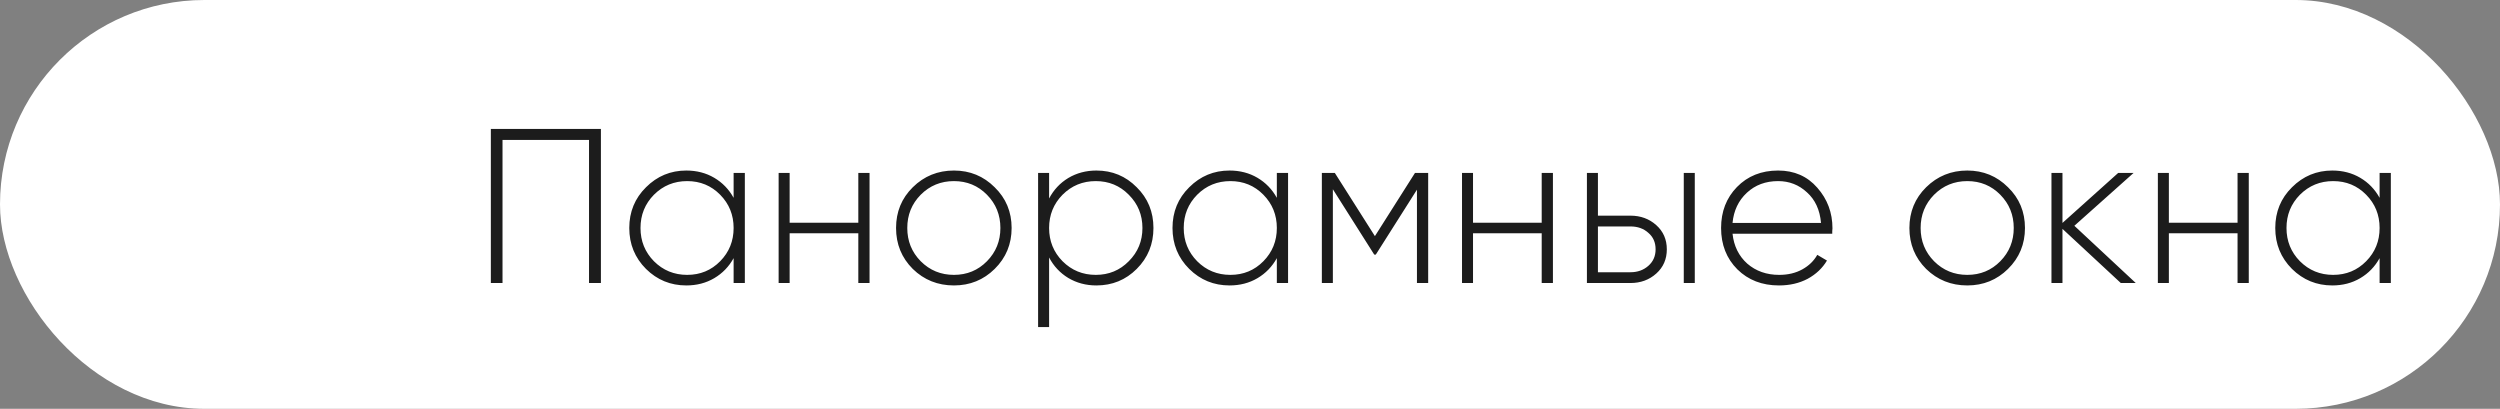
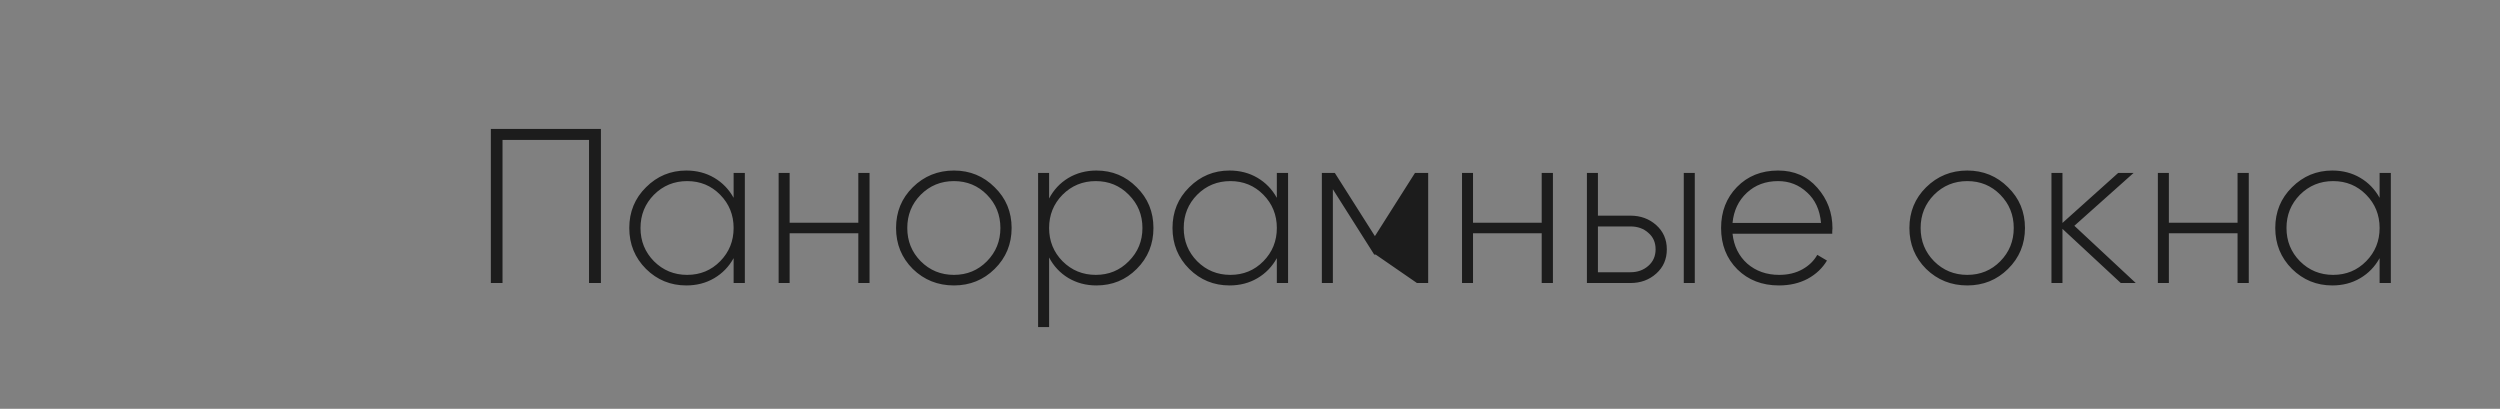
<svg xmlns="http://www.w3.org/2000/svg" width="159" height="26" viewBox="0 0 159 26" fill="none">
  <rect x="0" y="0" width="159" height="26" fill="#808080" stroke="none" />
-   <rect width="159" height="26" rx="13" fill="white" />
-   <path d="M38.218 8.2V18H37.462V8.9H31.96V18H31.218V8.2H38.218ZM46.658 11H47.372V18H46.658V16.418C46.359 16.959 45.949 17.384 45.426 17.692C44.903 18 44.311 18.154 43.648 18.154C42.649 18.154 41.795 17.804 41.086 17.104C40.377 16.395 40.022 15.527 40.022 14.5C40.022 13.473 40.377 12.61 41.086 11.91C41.795 11.201 42.649 10.846 43.648 10.846C44.311 10.846 44.903 11 45.426 11.308C45.949 11.616 46.359 12.041 46.658 12.582V11ZM41.59 16.614C42.169 17.193 42.873 17.482 43.704 17.482C44.535 17.482 45.235 17.193 45.804 16.614C46.373 16.035 46.658 15.331 46.658 14.5C46.658 13.669 46.373 12.965 45.804 12.386C45.235 11.807 44.535 11.518 43.704 11.518C42.873 11.518 42.169 11.807 41.59 12.386C41.021 12.965 40.736 13.669 40.736 14.5C40.736 15.331 41.021 16.035 41.59 16.614ZM54.589 11H55.303V18H54.589V14.836H50.221V18H49.521V11H50.221V14.164H54.589V11ZM60.671 18.154C59.644 18.154 58.771 17.804 58.053 17.104C57.343 16.395 56.989 15.527 56.989 14.5C56.989 13.473 57.343 12.61 58.053 11.91C58.771 11.201 59.644 10.846 60.671 10.846C61.688 10.846 62.551 11.201 63.261 11.91C63.979 12.61 64.339 13.473 64.339 14.5C64.339 15.527 63.979 16.395 63.261 17.104C62.551 17.804 61.688 18.154 60.671 18.154ZM58.557 16.614C59.135 17.193 59.84 17.482 60.671 17.482C61.501 17.482 62.201 17.193 62.771 16.614C63.34 16.035 63.625 15.331 63.625 14.5C63.625 13.669 63.34 12.965 62.771 12.386C62.201 11.807 61.501 11.518 60.671 11.518C59.84 11.518 59.135 11.807 58.557 12.386C57.987 12.965 57.703 13.669 57.703 14.5C57.703 15.331 57.987 16.035 58.557 16.614ZM69.733 10.846C70.741 10.846 71.595 11.201 72.295 11.91C73.005 12.61 73.359 13.473 73.359 14.5C73.359 15.527 73.005 16.395 72.295 17.104C71.595 17.804 70.741 18.154 69.733 18.154C69.071 18.154 68.473 17.995 67.941 17.678C67.419 17.361 67.013 16.927 66.723 16.376V20.8H66.023V11H66.723V12.624C67.013 12.073 67.419 11.639 67.941 11.322C68.473 11.005 69.071 10.846 69.733 10.846ZM67.577 16.614C68.156 17.193 68.861 17.482 69.691 17.482C70.522 17.482 71.222 17.193 71.791 16.614C72.37 16.035 72.659 15.331 72.659 14.5C72.659 13.669 72.37 12.965 71.791 12.386C71.222 11.807 70.522 11.518 69.691 11.518C68.861 11.518 68.156 11.807 67.577 12.386C67.008 12.965 66.723 13.669 66.723 14.5C66.723 15.331 67.008 16.035 67.577 16.614ZM81.207 11H81.921V18H81.207V16.418C80.908 16.959 80.497 17.384 79.975 17.692C79.452 18 78.859 18.154 78.197 18.154C77.198 18.154 76.344 17.804 75.635 17.104C74.925 16.395 74.571 15.527 74.571 14.5C74.571 13.473 74.925 12.61 75.635 11.91C76.344 11.201 77.198 10.846 78.197 10.846C78.859 10.846 79.452 11 79.975 11.308C80.497 11.616 80.908 12.041 81.207 12.582V11ZM76.139 16.614C76.717 17.193 77.422 17.482 78.253 17.482C79.083 17.482 79.783 17.193 80.353 16.614C80.922 16.035 81.207 15.331 81.207 14.5C81.207 13.669 80.922 12.965 80.353 12.386C79.783 11.807 79.083 11.518 78.253 11.518C77.422 11.518 76.717 11.807 76.139 12.386C75.569 12.965 75.285 13.669 75.285 14.5C75.285 15.331 75.569 16.035 76.139 16.614ZM90.832 11V18H90.118V12.064L87.5 16.194H87.402L84.77 12.036V18H84.07V11H84.896L87.444 15.018L89.992 11H90.832ZM98.052 11H98.766V18H98.052V14.836H93.684V18H92.984V11H93.684V14.164H98.052V11ZM103.7 13.716C104.344 13.716 104.89 13.917 105.338 14.318C105.786 14.719 106.01 15.233 106.01 15.858C106.01 16.483 105.786 16.997 105.338 17.398C104.89 17.799 104.344 18 103.7 18H100.928V11H101.628V13.716H103.7ZM107.088 11H107.788V18H107.088V11ZM103.7 17.314C104.148 17.314 104.526 17.179 104.834 16.908C105.142 16.637 105.296 16.287 105.296 15.858C105.296 15.419 105.142 15.069 104.834 14.808C104.535 14.537 104.157 14.402 103.7 14.402H101.628V17.314H103.7ZM113.087 10.846C114.114 10.846 114.945 11.21 115.579 11.938C116.223 12.666 116.545 13.529 116.545 14.528C116.545 14.565 116.541 14.621 116.531 14.696C116.531 14.771 116.531 14.827 116.531 14.864H110.189C110.273 15.648 110.586 16.283 111.127 16.768C111.678 17.244 112.355 17.482 113.157 17.482C113.717 17.482 114.207 17.365 114.627 17.132C115.047 16.899 115.365 16.591 115.579 16.208L116.195 16.572C115.906 17.057 115.495 17.445 114.963 17.734C114.431 18.014 113.825 18.154 113.143 18.154C112.07 18.154 111.188 17.813 110.497 17.132C109.807 16.441 109.461 15.564 109.461 14.5C109.461 13.455 109.797 12.587 110.469 11.896C111.151 11.196 112.023 10.846 113.087 10.846ZM113.087 11.518C112.294 11.518 111.631 11.765 111.099 12.26C110.567 12.755 110.264 13.394 110.189 14.178H115.817C115.743 13.347 115.444 12.699 114.921 12.232C114.408 11.756 113.797 11.518 113.087 11.518ZM125.12 18.154C124.093 18.154 123.221 17.804 122.502 17.104C121.793 16.395 121.438 15.527 121.438 14.5C121.438 13.473 121.793 12.61 122.502 11.91C123.221 11.201 124.093 10.846 125.12 10.846C126.137 10.846 127.001 11.201 127.71 11.91C128.429 12.61 128.788 13.473 128.788 14.5C128.788 15.527 128.429 16.395 127.71 17.104C127.001 17.804 126.137 18.154 125.12 18.154ZM123.006 16.614C123.585 17.193 124.289 17.482 125.12 17.482C125.951 17.482 126.651 17.193 127.22 16.614C127.789 16.035 128.074 15.331 128.074 14.5C128.074 13.669 127.789 12.965 127.22 12.386C126.651 11.807 125.951 11.518 125.12 11.518C124.289 11.518 123.585 11.807 123.006 12.386C122.437 12.965 122.152 13.669 122.152 14.5C122.152 15.331 122.437 16.035 123.006 16.614ZM135.835 18H134.883L131.173 14.556V18H130.473V11H131.173V14.178L134.715 11H135.695L131.929 14.36L135.835 18ZM142.308 11H143.022V18H142.308V14.836H137.94V18H137.24V11H137.94V14.164H142.308V11ZM151.343 11H152.057V18H151.343V16.418C151.045 16.959 150.634 17.384 150.111 17.692C149.589 18 148.996 18.154 148.333 18.154C147.335 18.154 146.481 17.804 145.771 17.104C145.062 16.395 144.707 15.527 144.707 14.5C144.707 13.473 145.062 12.61 145.771 11.91C146.481 11.201 147.335 10.846 148.333 10.846C148.996 10.846 149.589 11 150.111 11.308C150.634 11.616 151.045 12.041 151.343 12.582V11ZM146.275 16.614C146.854 17.193 147.559 17.482 148.389 17.482C149.22 17.482 149.92 17.193 150.489 16.614C151.059 16.035 151.343 15.331 151.343 14.5C151.343 13.669 151.059 12.965 150.489 12.386C149.92 11.807 149.22 11.518 148.389 11.518C147.559 11.518 146.854 11.807 146.275 12.386C145.706 12.965 145.421 13.669 145.421 14.5C145.421 15.331 145.706 16.035 146.275 16.614Z" fill="#1C1C1C" />
+   <path d="M38.218 8.2V18H37.462V8.9H31.96V18H31.218V8.2H38.218ZM46.658 11H47.372V18H46.658V16.418C46.359 16.959 45.949 17.384 45.426 17.692C44.903 18 44.311 18.154 43.648 18.154C42.649 18.154 41.795 17.804 41.086 17.104C40.377 16.395 40.022 15.527 40.022 14.5C40.022 13.473 40.377 12.61 41.086 11.91C41.795 11.201 42.649 10.846 43.648 10.846C44.311 10.846 44.903 11 45.426 11.308C45.949 11.616 46.359 12.041 46.658 12.582V11ZM41.59 16.614C42.169 17.193 42.873 17.482 43.704 17.482C44.535 17.482 45.235 17.193 45.804 16.614C46.373 16.035 46.658 15.331 46.658 14.5C46.658 13.669 46.373 12.965 45.804 12.386C45.235 11.807 44.535 11.518 43.704 11.518C42.873 11.518 42.169 11.807 41.59 12.386C41.021 12.965 40.736 13.669 40.736 14.5C40.736 15.331 41.021 16.035 41.59 16.614ZM54.589 11H55.303V18H54.589V14.836H50.221V18H49.521V11H50.221V14.164H54.589V11ZM60.671 18.154C59.644 18.154 58.771 17.804 58.053 17.104C57.343 16.395 56.989 15.527 56.989 14.5C56.989 13.473 57.343 12.61 58.053 11.91C58.771 11.201 59.644 10.846 60.671 10.846C61.688 10.846 62.551 11.201 63.261 11.91C63.979 12.61 64.339 13.473 64.339 14.5C64.339 15.527 63.979 16.395 63.261 17.104C62.551 17.804 61.688 18.154 60.671 18.154ZM58.557 16.614C59.135 17.193 59.84 17.482 60.671 17.482C61.501 17.482 62.201 17.193 62.771 16.614C63.34 16.035 63.625 15.331 63.625 14.5C63.625 13.669 63.34 12.965 62.771 12.386C62.201 11.807 61.501 11.518 60.671 11.518C59.84 11.518 59.135 11.807 58.557 12.386C57.987 12.965 57.703 13.669 57.703 14.5C57.703 15.331 57.987 16.035 58.557 16.614ZM69.733 10.846C70.741 10.846 71.595 11.201 72.295 11.91C73.005 12.61 73.359 13.473 73.359 14.5C73.359 15.527 73.005 16.395 72.295 17.104C71.595 17.804 70.741 18.154 69.733 18.154C69.071 18.154 68.473 17.995 67.941 17.678C67.419 17.361 67.013 16.927 66.723 16.376V20.8H66.023V11H66.723V12.624C67.013 12.073 67.419 11.639 67.941 11.322C68.473 11.005 69.071 10.846 69.733 10.846ZM67.577 16.614C68.156 17.193 68.861 17.482 69.691 17.482C70.522 17.482 71.222 17.193 71.791 16.614C72.37 16.035 72.659 15.331 72.659 14.5C72.659 13.669 72.37 12.965 71.791 12.386C71.222 11.807 70.522 11.518 69.691 11.518C68.861 11.518 68.156 11.807 67.577 12.386C67.008 12.965 66.723 13.669 66.723 14.5C66.723 15.331 67.008 16.035 67.577 16.614ZM81.207 11H81.921V18H81.207V16.418C80.908 16.959 80.497 17.384 79.975 17.692C79.452 18 78.859 18.154 78.197 18.154C77.198 18.154 76.344 17.804 75.635 17.104C74.925 16.395 74.571 15.527 74.571 14.5C74.571 13.473 74.925 12.61 75.635 11.91C76.344 11.201 77.198 10.846 78.197 10.846C78.859 10.846 79.452 11 79.975 11.308C80.497 11.616 80.908 12.041 81.207 12.582V11ZM76.139 16.614C76.717 17.193 77.422 17.482 78.253 17.482C79.083 17.482 79.783 17.193 80.353 16.614C80.922 16.035 81.207 15.331 81.207 14.5C81.207 13.669 80.922 12.965 80.353 12.386C79.783 11.807 79.083 11.518 78.253 11.518C77.422 11.518 76.717 11.807 76.139 12.386C75.569 12.965 75.285 13.669 75.285 14.5C75.285 15.331 75.569 16.035 76.139 16.614ZM90.832 11V18H90.118L87.5 16.194H87.402L84.77 12.036V18H84.07V11H84.896L87.444 15.018L89.992 11H90.832ZM98.052 11H98.766V18H98.052V14.836H93.684V18H92.984V11H93.684V14.164H98.052V11ZM103.7 13.716C104.344 13.716 104.89 13.917 105.338 14.318C105.786 14.719 106.01 15.233 106.01 15.858C106.01 16.483 105.786 16.997 105.338 17.398C104.89 17.799 104.344 18 103.7 18H100.928V11H101.628V13.716H103.7ZM107.088 11H107.788V18H107.088V11ZM103.7 17.314C104.148 17.314 104.526 17.179 104.834 16.908C105.142 16.637 105.296 16.287 105.296 15.858C105.296 15.419 105.142 15.069 104.834 14.808C104.535 14.537 104.157 14.402 103.7 14.402H101.628V17.314H103.7ZM113.087 10.846C114.114 10.846 114.945 11.21 115.579 11.938C116.223 12.666 116.545 13.529 116.545 14.528C116.545 14.565 116.541 14.621 116.531 14.696C116.531 14.771 116.531 14.827 116.531 14.864H110.189C110.273 15.648 110.586 16.283 111.127 16.768C111.678 17.244 112.355 17.482 113.157 17.482C113.717 17.482 114.207 17.365 114.627 17.132C115.047 16.899 115.365 16.591 115.579 16.208L116.195 16.572C115.906 17.057 115.495 17.445 114.963 17.734C114.431 18.014 113.825 18.154 113.143 18.154C112.07 18.154 111.188 17.813 110.497 17.132C109.807 16.441 109.461 15.564 109.461 14.5C109.461 13.455 109.797 12.587 110.469 11.896C111.151 11.196 112.023 10.846 113.087 10.846ZM113.087 11.518C112.294 11.518 111.631 11.765 111.099 12.26C110.567 12.755 110.264 13.394 110.189 14.178H115.817C115.743 13.347 115.444 12.699 114.921 12.232C114.408 11.756 113.797 11.518 113.087 11.518ZM125.12 18.154C124.093 18.154 123.221 17.804 122.502 17.104C121.793 16.395 121.438 15.527 121.438 14.5C121.438 13.473 121.793 12.61 122.502 11.91C123.221 11.201 124.093 10.846 125.12 10.846C126.137 10.846 127.001 11.201 127.71 11.91C128.429 12.61 128.788 13.473 128.788 14.5C128.788 15.527 128.429 16.395 127.71 17.104C127.001 17.804 126.137 18.154 125.12 18.154ZM123.006 16.614C123.585 17.193 124.289 17.482 125.12 17.482C125.951 17.482 126.651 17.193 127.22 16.614C127.789 16.035 128.074 15.331 128.074 14.5C128.074 13.669 127.789 12.965 127.22 12.386C126.651 11.807 125.951 11.518 125.12 11.518C124.289 11.518 123.585 11.807 123.006 12.386C122.437 12.965 122.152 13.669 122.152 14.5C122.152 15.331 122.437 16.035 123.006 16.614ZM135.835 18H134.883L131.173 14.556V18H130.473V11H131.173V14.178L134.715 11H135.695L131.929 14.36L135.835 18ZM142.308 11H143.022V18H142.308V14.836H137.94V18H137.24V11H137.94V14.164H142.308V11ZM151.343 11H152.057V18H151.343V16.418C151.045 16.959 150.634 17.384 150.111 17.692C149.589 18 148.996 18.154 148.333 18.154C147.335 18.154 146.481 17.804 145.771 17.104C145.062 16.395 144.707 15.527 144.707 14.5C144.707 13.473 145.062 12.61 145.771 11.91C146.481 11.201 147.335 10.846 148.333 10.846C148.996 10.846 149.589 11 150.111 11.308C150.634 11.616 151.045 12.041 151.343 12.582V11ZM146.275 16.614C146.854 17.193 147.559 17.482 148.389 17.482C149.22 17.482 149.92 17.193 150.489 16.614C151.059 16.035 151.343 15.331 151.343 14.5C151.343 13.669 151.059 12.965 150.489 12.386C149.92 11.807 149.22 11.518 148.389 11.518C147.559 11.518 146.854 11.807 146.275 12.386C145.706 12.965 145.421 13.669 145.421 14.5C145.421 15.331 145.706 16.035 146.275 16.614Z" fill="#1C1C1C" />
</svg>